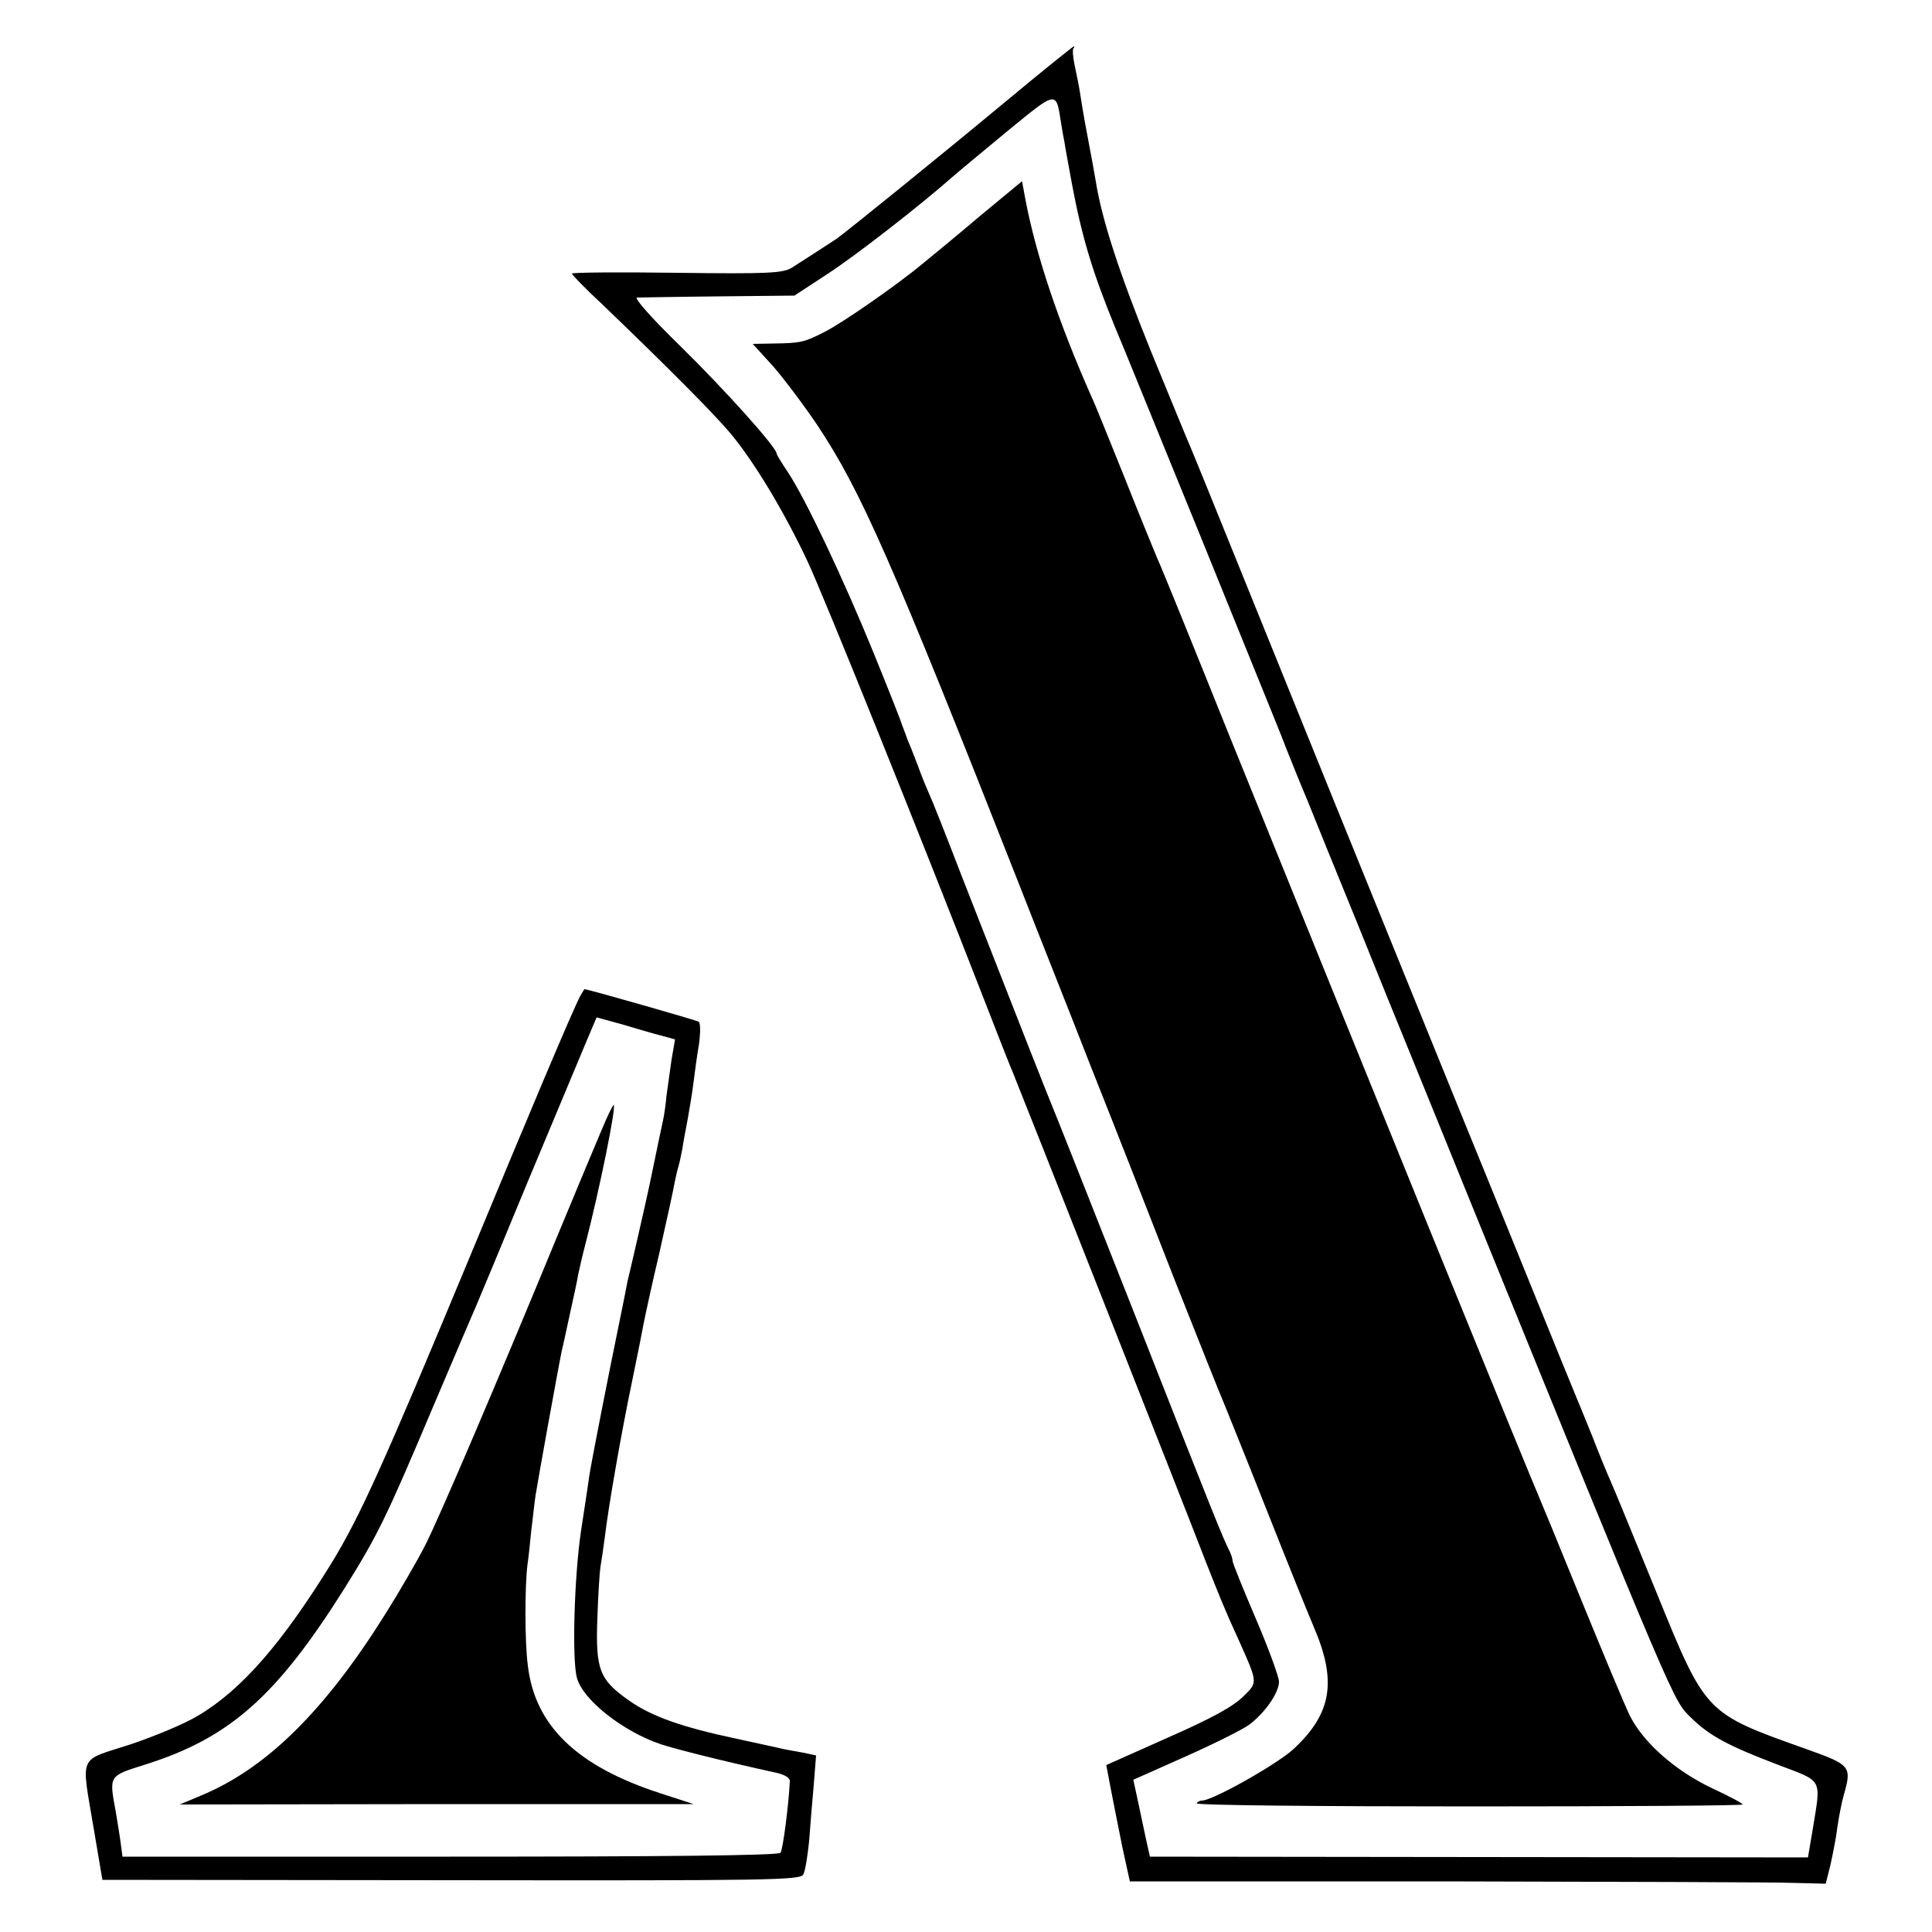
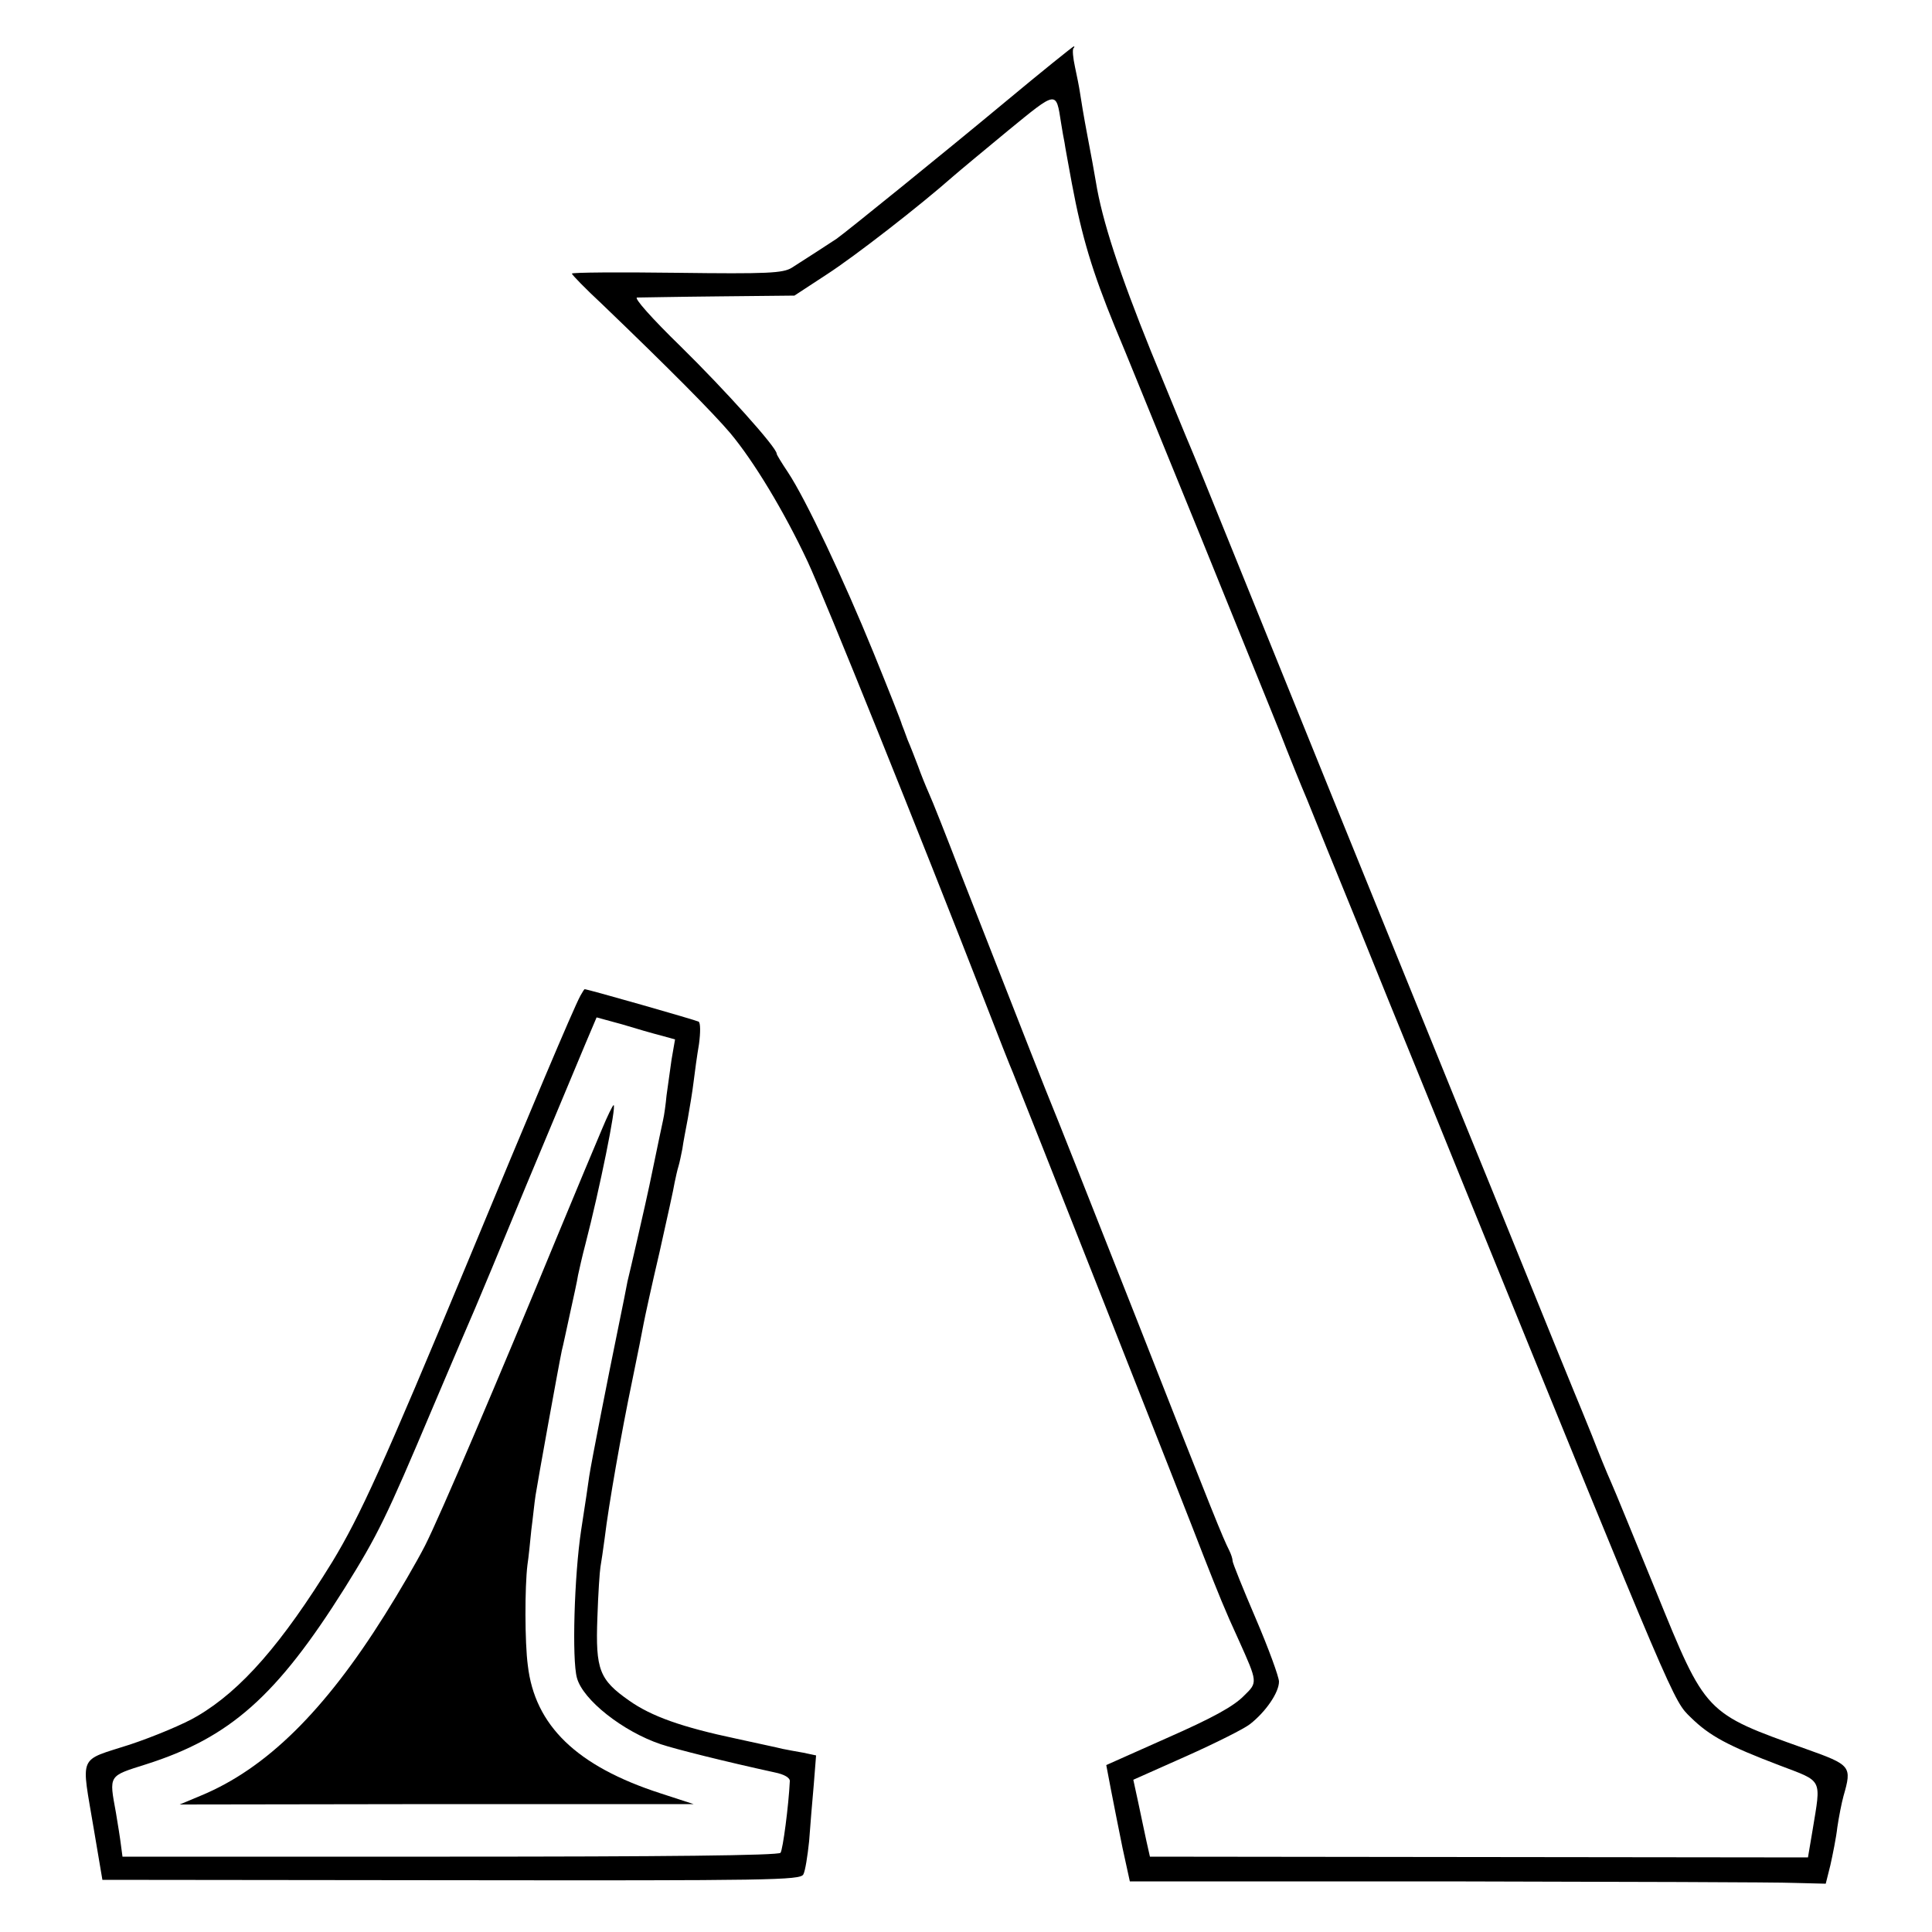
<svg xmlns="http://www.w3.org/2000/svg" version="1.0" width="500pt" height="500pt" viewBox="0 0 500 500" preserveAspectRatio="xMidYMid meet">
  <g transform="translate(0,500) scale(0.1,-0.1)" fill="#000000" stroke="none">
    <path d="M2600 4735 c-154 -128 -407 -333 -435 -353 -15 -10 -86 -56 -116 -75 -23 -14 -62 -16 -298 -13 -149 2 -271 1 -271 -2 0 -3 35 -39 78 -79 175 -168 287 -281 332 -334 61 -73 139 -202 200 -332 43 -92 290 -705 460 -1142 34 -88 66 -169 71 -180 10 -23 457 -1155 495 -1255 37 -94 54 -137 90 -215 49 -109 49 -109 14 -143 -27 -28 -82 -58 -200 -110 -25 -11 -70 -31 -101 -45 l-56 -25 12 -63 c7 -35 20 -103 30 -151 l19 -87 820 0 c452 -1 857 -2 901 -4 l80 -2 12 48 c6 27 15 71 18 98 4 27 11 63 16 81 22 77 20 80 -98 122 -261 93 -258 90 -387 407 -55 134 -107 262 -117 284 -10 22 -32 76 -49 120 -18 44 -38 94 -45 110 -7 17 -61 149 -120 295 -59 146 -139 342 -177 435 -140 345 -190 468 -331 815 -79 195 -192 474 -251 620 -59 146 -111 274 -116 285 -5 11 -50 121 -101 245 -82 203 -127 340 -143 440 -3 19 -13 73 -22 120 -9 47 -17 96 -19 110 -2 14 -8 44 -13 67 -5 23 -7 44 -4 48 3 3 3 5 1 5 -2 0 -83 -65 -179 -145z m146 -53 c3 -19 7 -42 9 -51 1 -9 10 -56 19 -106 26 -139 53 -228 111 -370 30 -71 89 -218 133 -325 44 -107 128 -314 187 -460 59 -146 116 -285 125 -310 10 -25 33 -83 53 -130 19 -47 77 -191 130 -320 52 -129 116 -287 142 -350 26 -63 84 -207 130 -320 556 -1367 545 -1340 591 -1385 49 -48 96 -73 230 -124 113 -43 107 -32 85 -167 l-12 -71 -852 1 -851 1 -9 40 c-5 22 -14 67 -21 99 l-13 60 137 61 c76 34 150 71 165 83 41 32 75 82 75 110 0 12 -27 86 -60 163 -33 77 -60 144 -60 149 0 6 -4 18 -9 28 -17 34 -34 75 -241 602 -116 294 -215 544 -220 555 -8 19 -58 145 -232 590 -38 99 -76 195 -84 212 -8 18 -21 50 -28 70 -8 21 -20 52 -27 68 -6 17 -13 35 -15 40 -1 6 -34 89 -73 185 -77 189 -176 399 -222 468 -16 24 -29 45 -29 48 0 16 -134 165 -248 277 -75 73 -123 127 -113 127 9 0 104 2 212 3 l195 2 84 55 c74 48 241 178 326 253 16 14 81 68 144 120 126 103 123 103 136 19z" />
-     <path d="M2535 4440 c-60 -51 -127 -106 -148 -123 -66 -55 -210 -155 -255 -177 -51 -26 -61 -28 -130 -29 l-54 -1 52 -57 c28 -32 80 -101 115 -153 112 -168 192 -349 523 -1190 44 -113 129 -326 187 -475 59 -148 156 -396 216 -550 61 -154 119 -300 130 -325 10 -25 59 -146 108 -270 49 -124 103 -258 120 -298 62 -143 48 -227 -53 -320 -45 -40 -208 -132 -236 -132 -5 0 -11 -3 -13 -7 -3 -5 314 -8 704 -8 390 0 709 2 709 5 0 3 -36 22 -79 42 -97 46 -180 120 -214 190 -14 29 -71 166 -127 303 -56 138 -108 264 -115 280 -13 31 -51 122 -278 680 -187 461 -322 793 -517 1275 -94 234 -177 439 -185 455 -7 17 -46 111 -85 210 -40 99 -78 194 -86 210 -84 190 -144 367 -171 513 l-8 43 -110 -91z" />
    <path d="M1502 2423 c-19 -35 -133 -306 -290 -685 -222 -534 -280 -661 -352 -780 -130 -211 -235 -332 -349 -399 -33 -20 -112 -53 -175 -74 -136 -44 -126 -22 -93 -220 l22 -130 903 -1 c825 -1 903 0 911 15 5 9 11 48 15 86 3 39 8 104 12 146 l6 76 -33 7 c-19 3 -43 8 -54 10 -11 3 -64 14 -118 26 -142 30 -221 58 -279 99 -77 54 -87 80 -82 214 2 62 6 121 8 132 2 11 7 45 11 75 10 84 43 272 71 406 14 67 27 134 30 150 3 16 21 99 41 184 19 85 37 166 39 180 3 14 7 33 10 42 3 10 7 30 10 45 2 16 9 51 14 78 5 28 12 70 15 95 3 25 9 69 14 98 4 30 4 55 -1 58 -7 4 -287 84 -295 84 -1 0 -6 -8 -11 -17z m209 -103 l36 -10 -9 -52 c-4 -29 -10 -71 -13 -93 -2 -22 -6 -51 -9 -64 -3 -14 -15 -70 -26 -124 -11 -55 -30 -138 -41 -186 -11 -47 -22 -96 -25 -107 -2 -12 -13 -66 -24 -120 -25 -121 -70 -350 -75 -384 -2 -14 -11 -77 -21 -140 -18 -119 -24 -335 -11 -382 15 -57 119 -139 217 -172 39 -13 167 -45 295 -73 25 -5 40 -14 39 -23 -3 -63 -18 -177 -24 -185 -6 -7 -301 -10 -856 -10 l-847 0 -4 30 c-2 17 -8 54 -13 84 -18 98 -20 94 78 125 217 69 338 176 514 456 86 138 107 181 227 465 56 132 106 249 111 260 5 11 65 155 133 320 69 165 138 330 153 366 l28 66 66 -18 c36 -11 81 -24 101 -29z" />
    <path d="M1558 2078 c-15 -35 -66 -157 -114 -273 -155 -376 -305 -728 -344 -805 -21 -41 -68 -122 -104 -179 -156 -249 -307 -398 -476 -468 l-55 -23 665 1 665 0 -86 28 c-216 70 -325 175 -343 331 -8 59 -8 203 -1 260 3 19 7 60 10 90 4 30 8 71 11 90 5 33 59 332 68 375 3 11 12 54 21 95 9 41 19 86 21 100 3 14 11 50 19 80 37 143 81 360 73 360 -2 0 -16 -28 -30 -62z" />
  </g>
</svg>